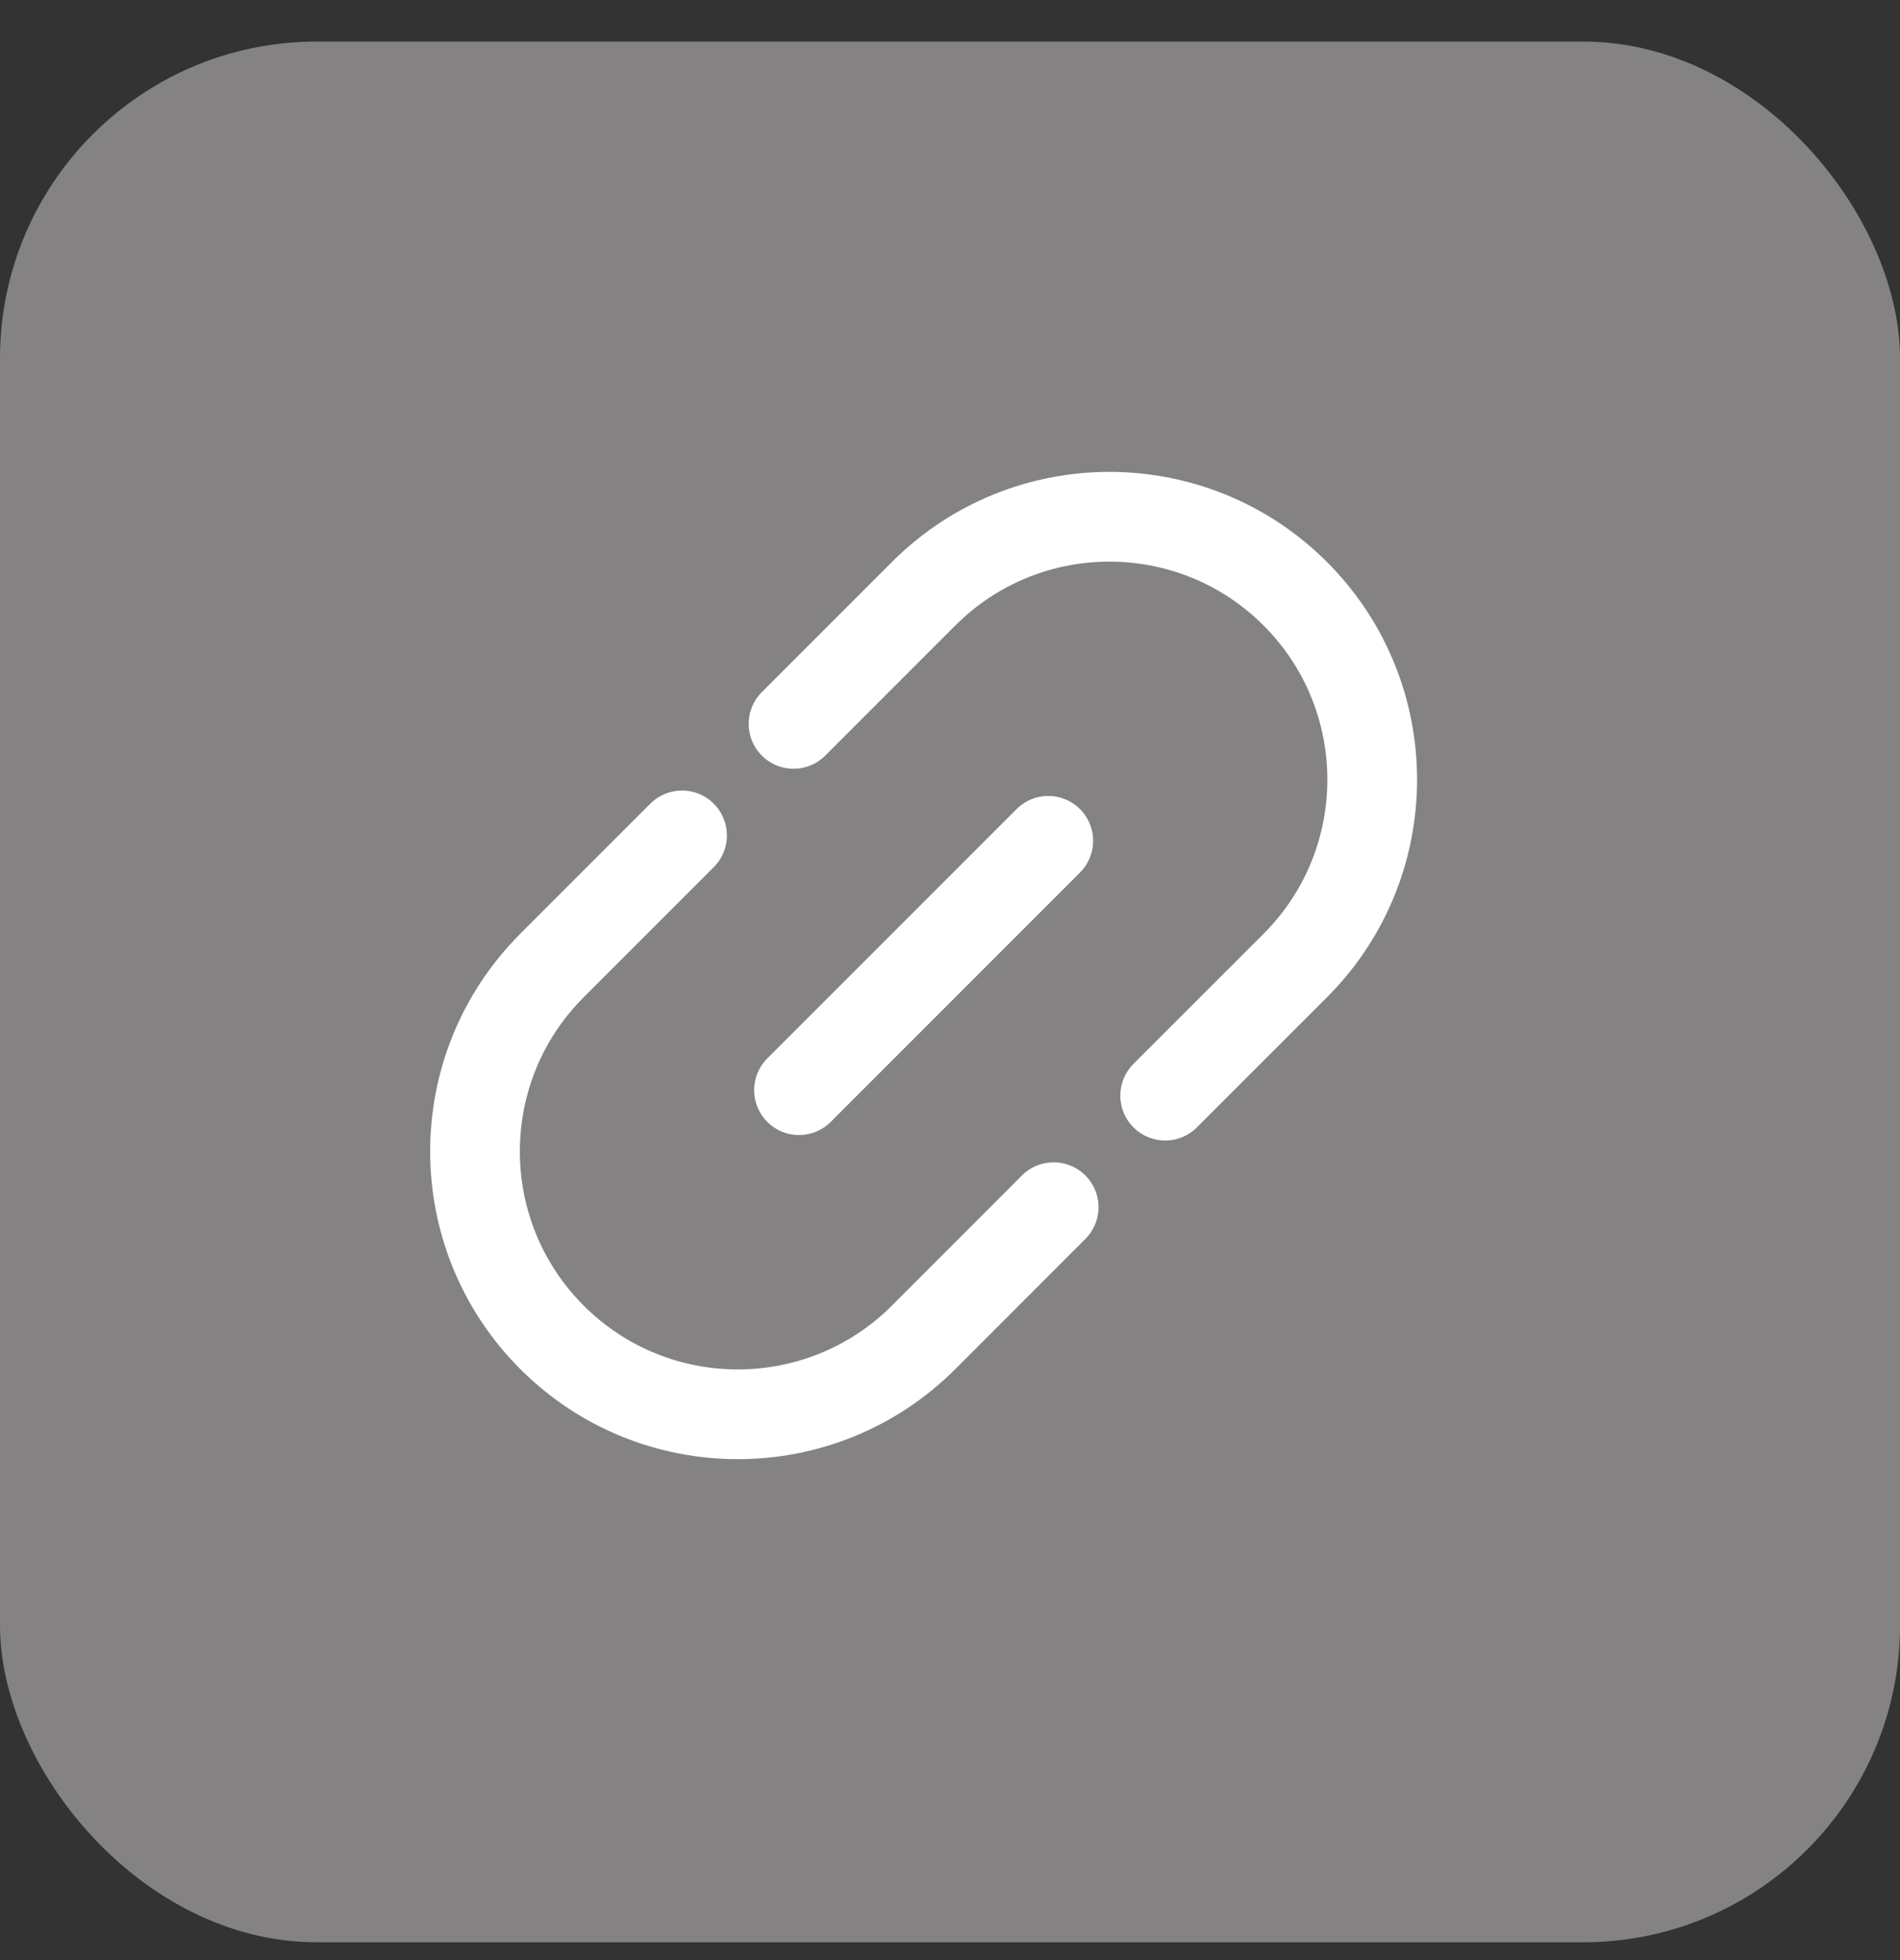
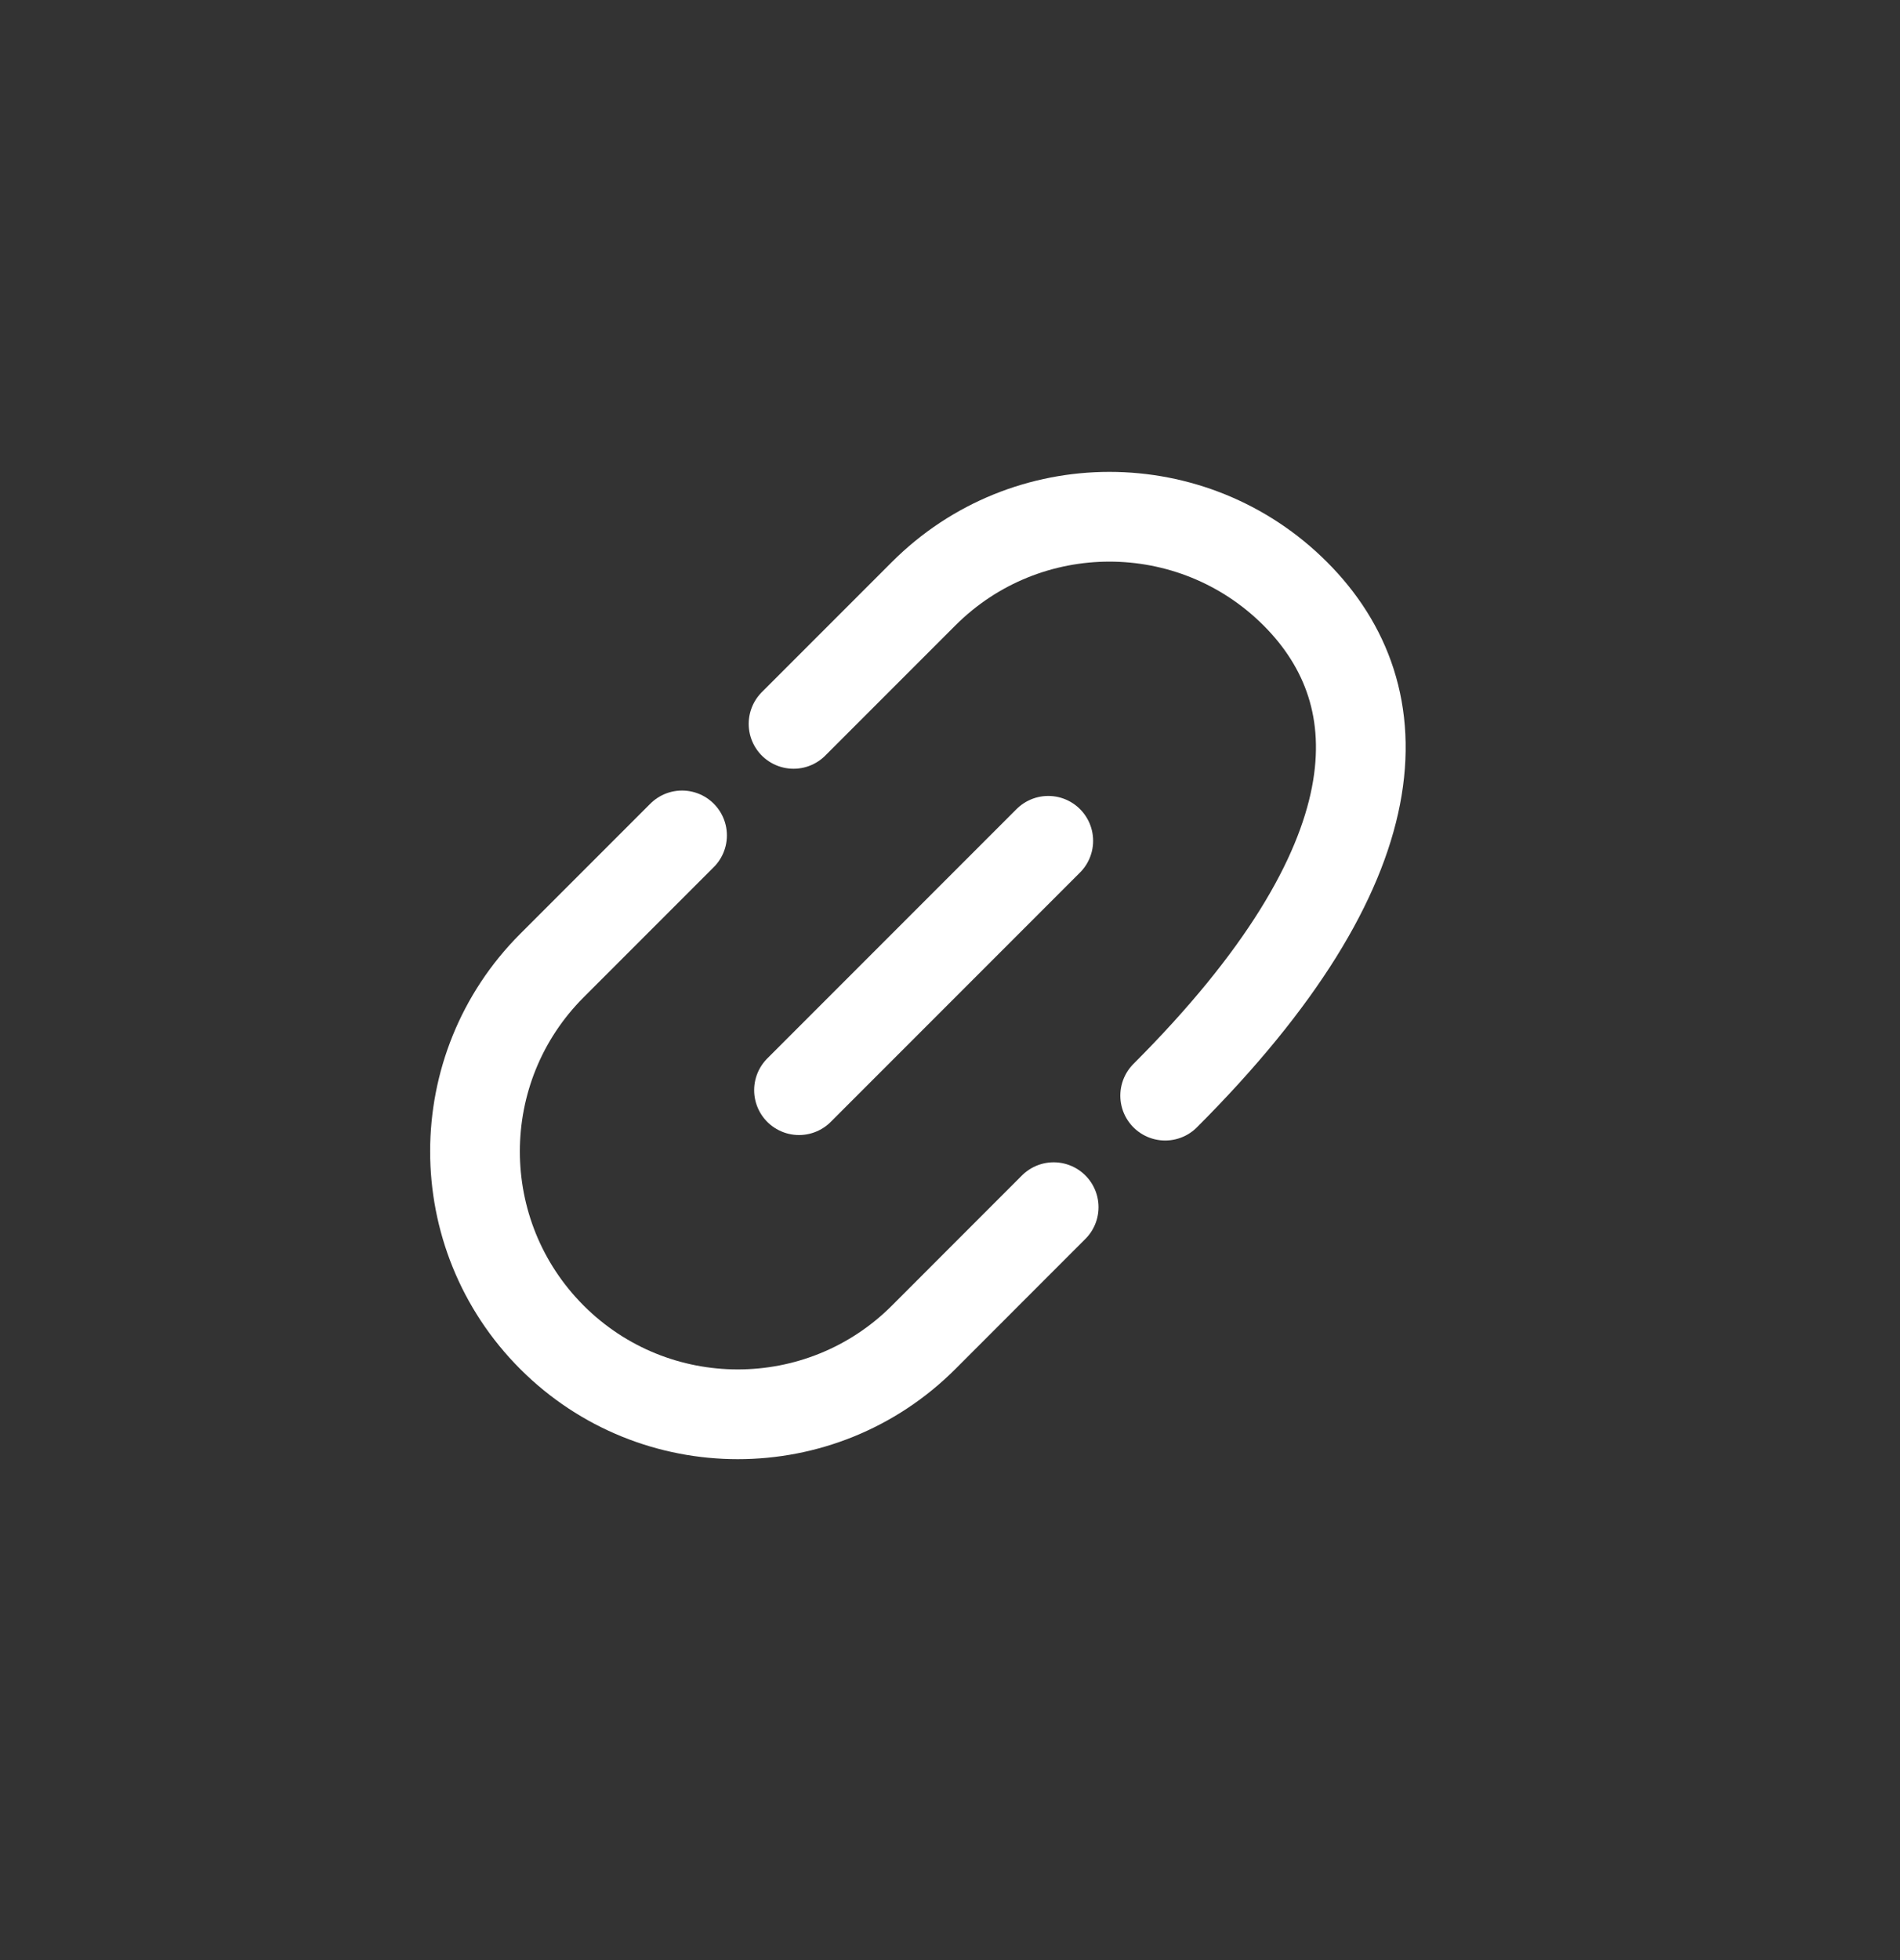
<svg xmlns="http://www.w3.org/2000/svg" width="32" height="33" viewBox="0 0 32 33" fill="none">
  <rect x="0" y="0" width="32" height="33" fill="#333333" stroke="none" />
-   <rect y="0.7" width="32" height="32" rx="5.333" fill="#848282" />
  <path d="M13.457 18.354L17.655 14.156" stroke="white" stroke-width="1.511" stroke-linecap="round" />
-   <path d="M19.624 18.446L21.815 16.256C23.543 14.527 23.543 11.725 21.815 9.996C20.086 8.268 17.284 8.268 15.556 9.996L13.365 12.187M17.746 20.324L15.556 22.515C13.827 24.243 11.025 24.243 9.296 22.515C7.568 20.786 7.568 17.984 9.296 16.256L11.487 14.065" stroke="white" stroke-width="1.511" stroke-linecap="round" />
+   <path d="M19.624 18.446C23.543 14.527 23.543 11.725 21.815 9.996C20.086 8.268 17.284 8.268 15.556 9.996L13.365 12.187M17.746 20.324L15.556 22.515C13.827 24.243 11.025 24.243 9.296 22.515C7.568 20.786 7.568 17.984 9.296 16.256L11.487 14.065" stroke="white" stroke-width="1.511" stroke-linecap="round" />
</svg>